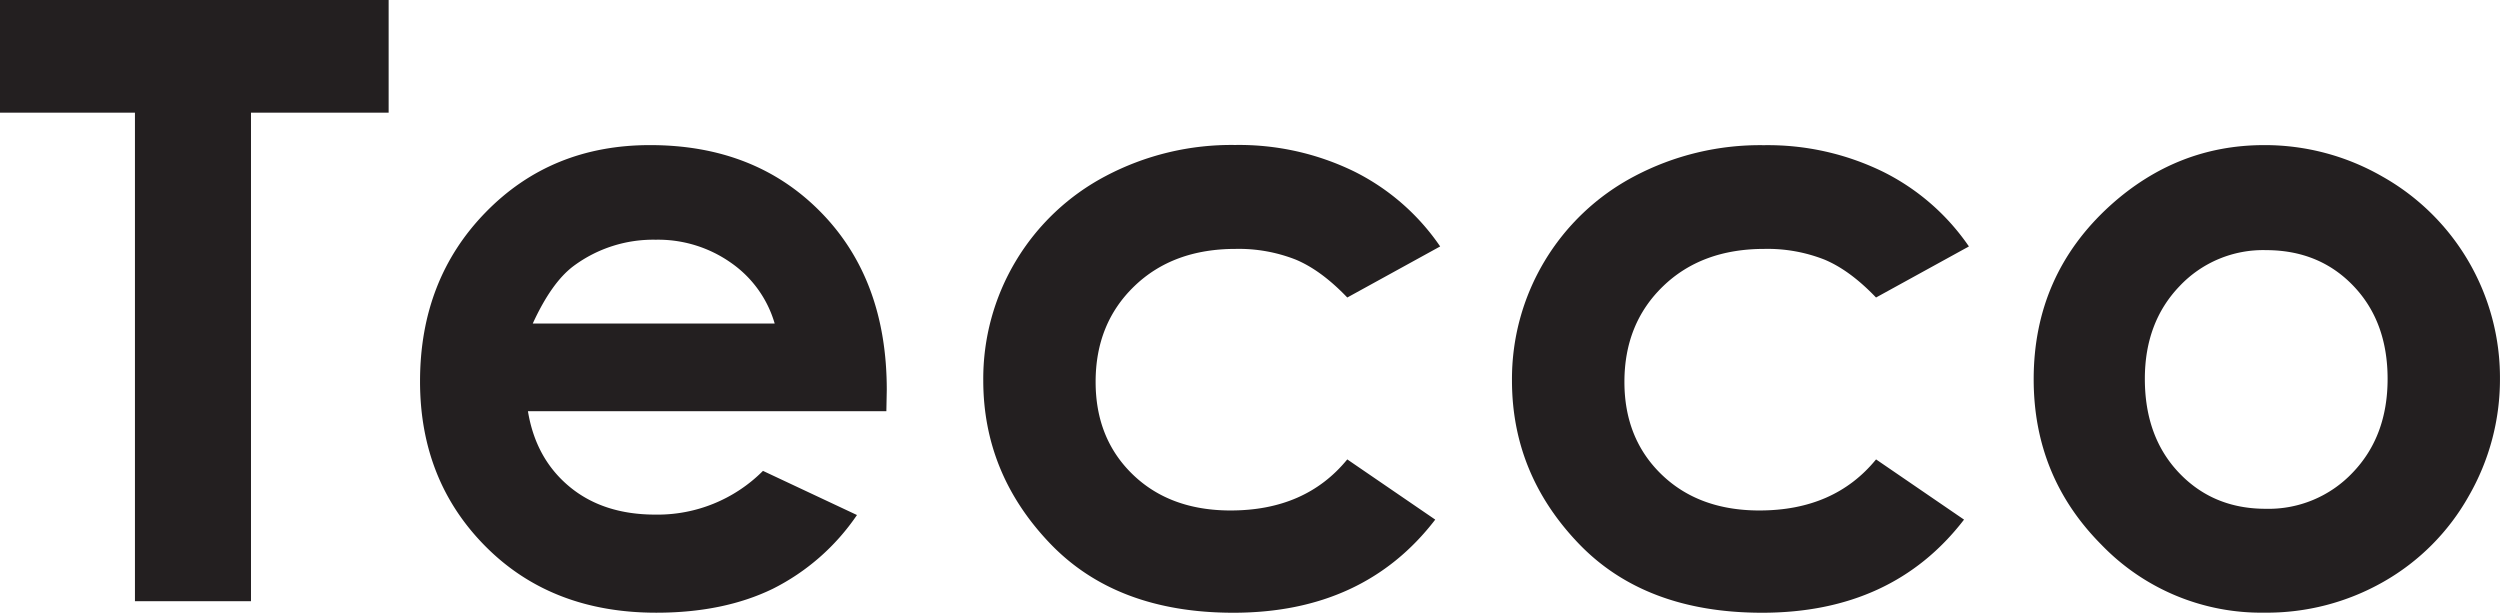
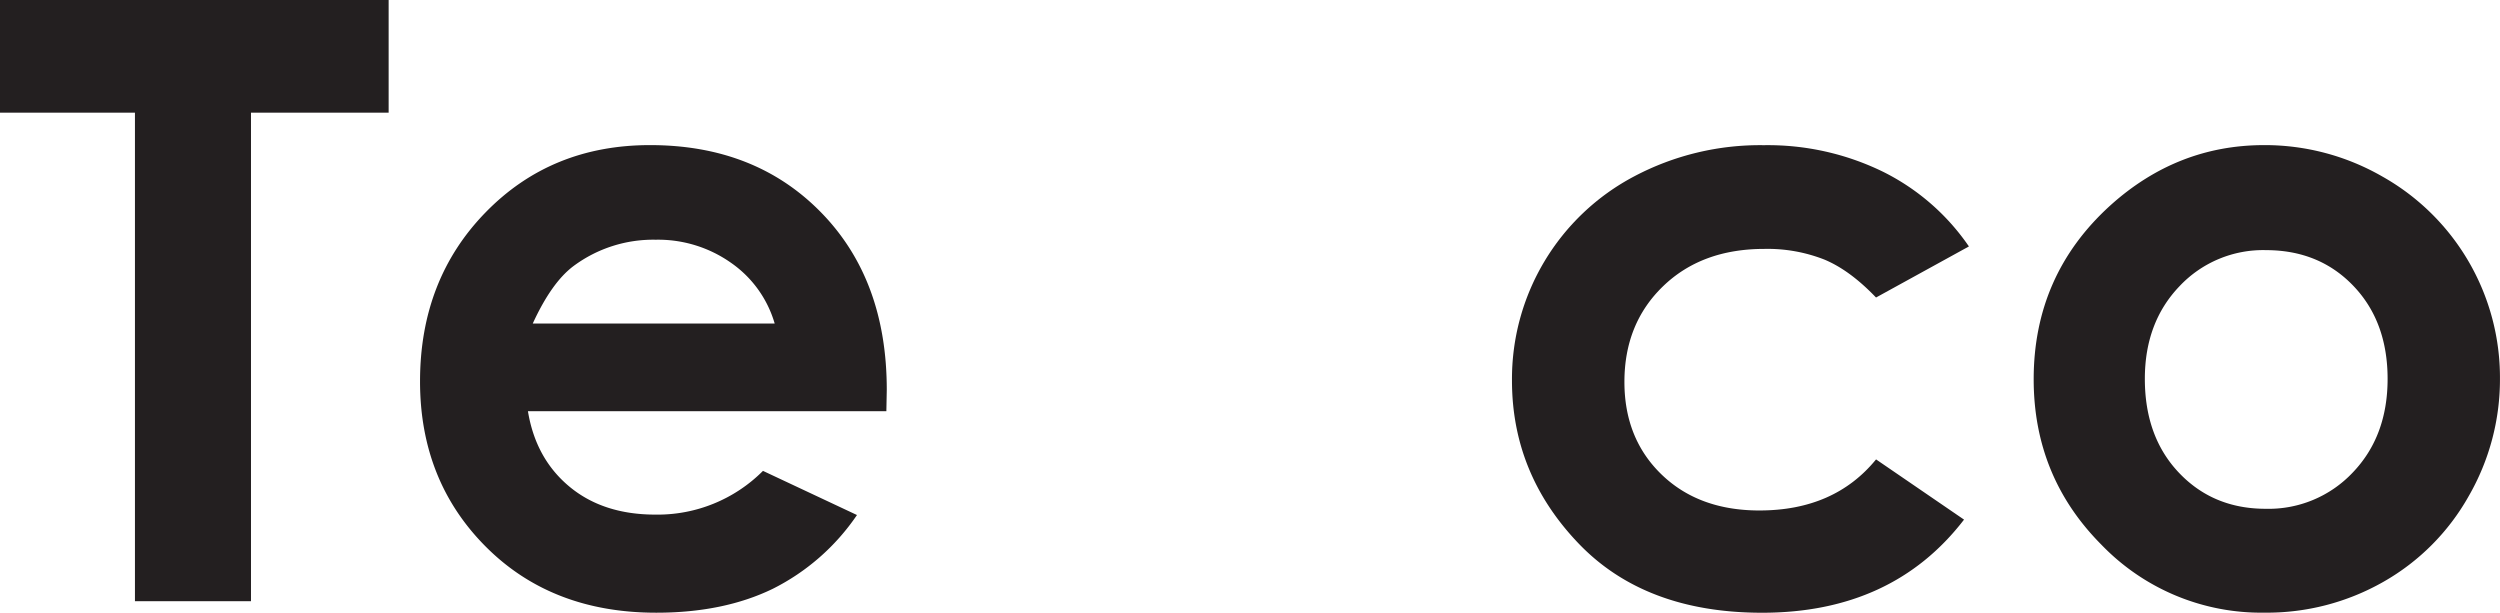
<svg xmlns="http://www.w3.org/2000/svg" id="Layer_1" data-name="Layer 1" viewBox="0 0 609.88 149.45">
  <defs>
    <style>.cls-1{fill:#231f20;}</style>
  </defs>
  <title>logo_tecco</title>
  <path class="cls-1" d="M116,222.52h94.84V250H177.26V369.19H148.95V250H116V222.52Z" transform="translate(-116.03 -222.52)" />
  <path class="cls-1" d="M332.26,322.83H244.82q1.89,11.56,10.12,18.4t21,6.83a36.29,36.29,0,0,0,26.22-10.67l22.93,10.77a54.14,54.14,0,0,1-20.54,18q-12,5.83-28.42,5.83-25.52,0-41.58-16.1T218.5,315.55q0-24.82,16-41.23t40.13-16.4q25.62,0,41.68,16.4t16.05,43.32ZM305,301.39a27.31,27.31,0,0,0-10.64-14.76A30.84,30.84,0,0,0,276,281a32.59,32.59,0,0,0-20,6.38q-5.39,4-10,14.06h59Z" transform="translate(-116.03 -222.52)" />
-   <path class="cls-1" d="M467.36,282.64l-22.66,12.46q-6.39-6.68-12.63-9.27a37.94,37.94,0,0,0-14.62-2.59q-15.27,0-24.71,9.11t-9.43,23.34q0,13.84,9.08,22.6t23.86,8.76q18.27,0,28.45-12.46l21.46,14.69Q448.72,372,416.92,372,388.3,372,372.1,355t-16.2-39.68a55.85,55.85,0,0,1,29.86-49.85,65.62,65.62,0,0,1,31.56-7.58,64,64,0,0,1,29,6.43A55.07,55.07,0,0,1,467.36,282.64Z" transform="translate(-116.03 -222.52)" />
  <path class="cls-1" d="M596.35,282.64l-22.66,12.46q-6.39-6.68-12.63-9.27a37.94,37.94,0,0,0-14.62-2.59q-15.27,0-24.7,9.11t-9.43,23.34q0,13.84,9.08,22.6t23.86,8.76q18.27,0,28.45-12.46l21.46,14.69Q577.7,372,545.9,372q-28.62,0-44.82-16.95t-16.2-39.68a55.85,55.85,0,0,1,29.86-49.85,65.62,65.62,0,0,1,31.56-7.58,64,64,0,0,1,29,6.43A55.08,55.08,0,0,1,596.35,282.64Z" transform="translate(-116.03 -222.52)" />
  <path class="cls-1" d="M668.38,257.92a57.5,57.5,0,0,1,28.86,7.68,56.29,56.29,0,0,1,28.66,49.25,57,57,0,0,1-7.63,28.71,55,55,0,0,1-20.79,20.89,57.41,57.41,0,0,1-29,7.53,54.11,54.11,0,0,1-39.83-16.6q-16.5-16.6-16.5-40.33,0-25.43,18.65-42.37Q647.14,257.92,668.38,257.92Zm0.45,25.62a28,28,0,0,0-21.12,8.82q-8.44,8.82-8.44,22.58,0,14.16,8.34,22.93t21.12,8.77A28.21,28.21,0,0,0,690,337.78q8.49-8.87,8.49-22.83t-8.34-22.68Q681.81,283.55,668.83,283.54Z" transform="translate(-116.03 -222.52)" />
</svg>